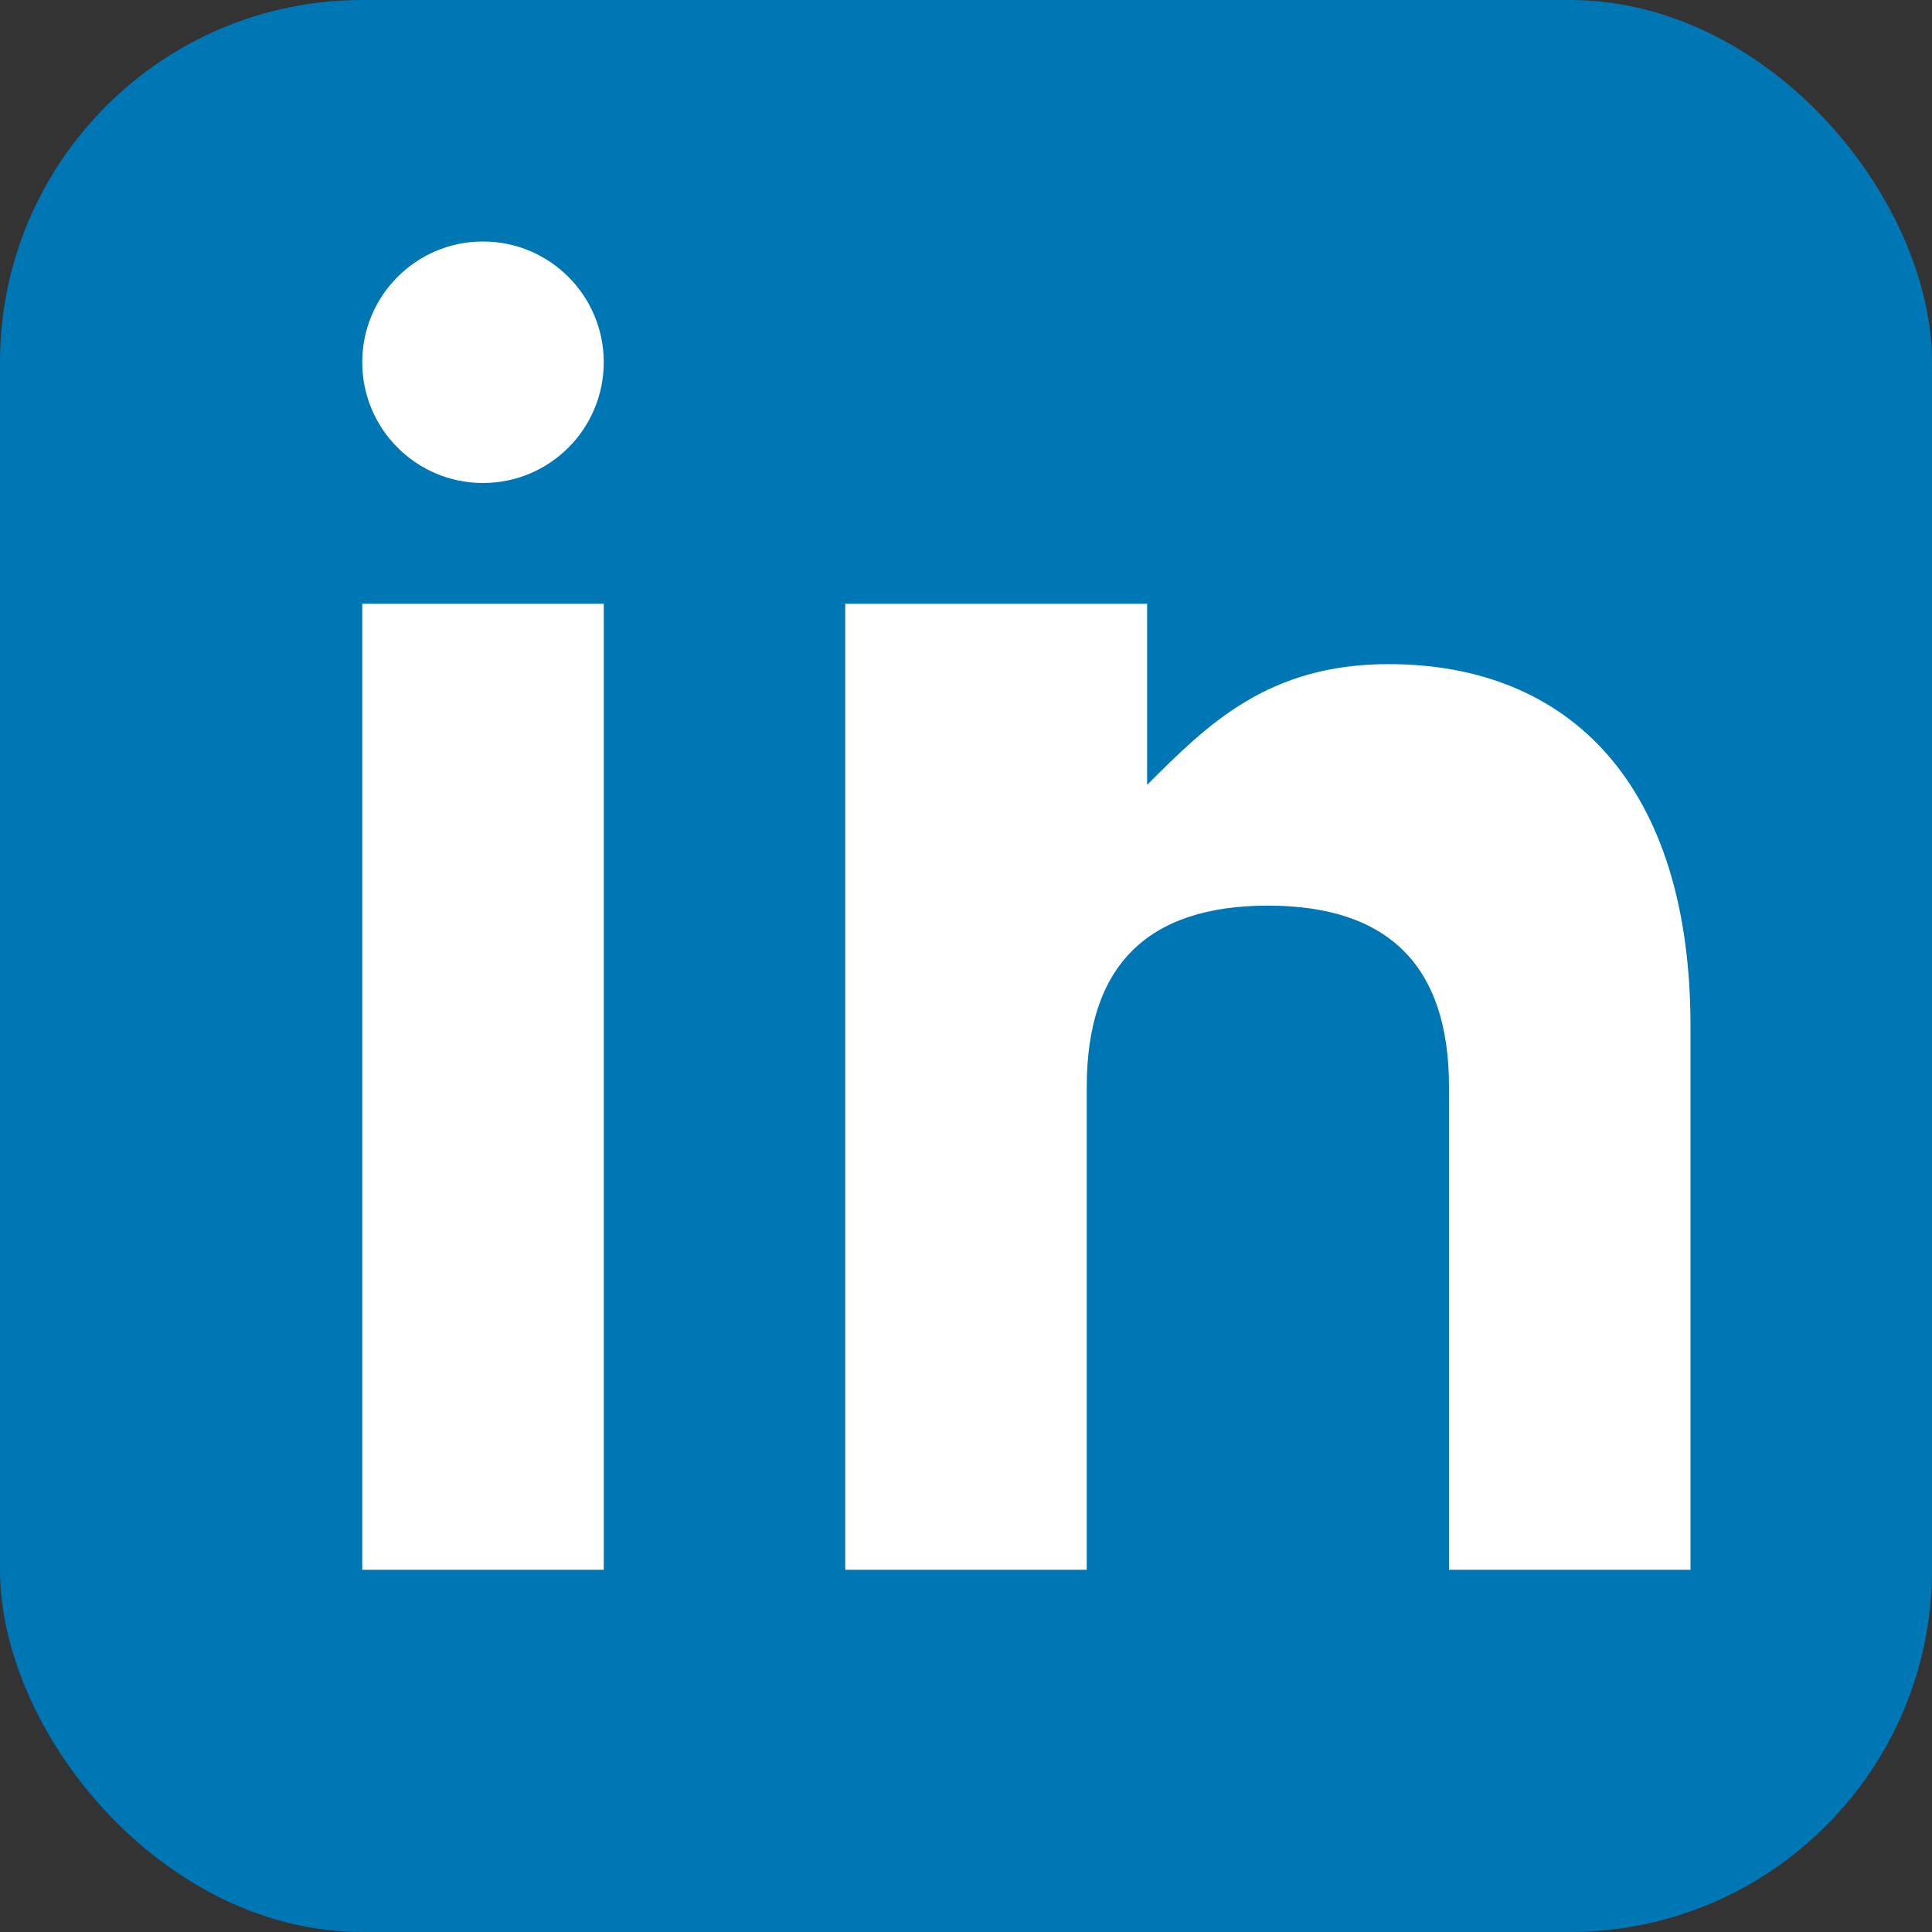
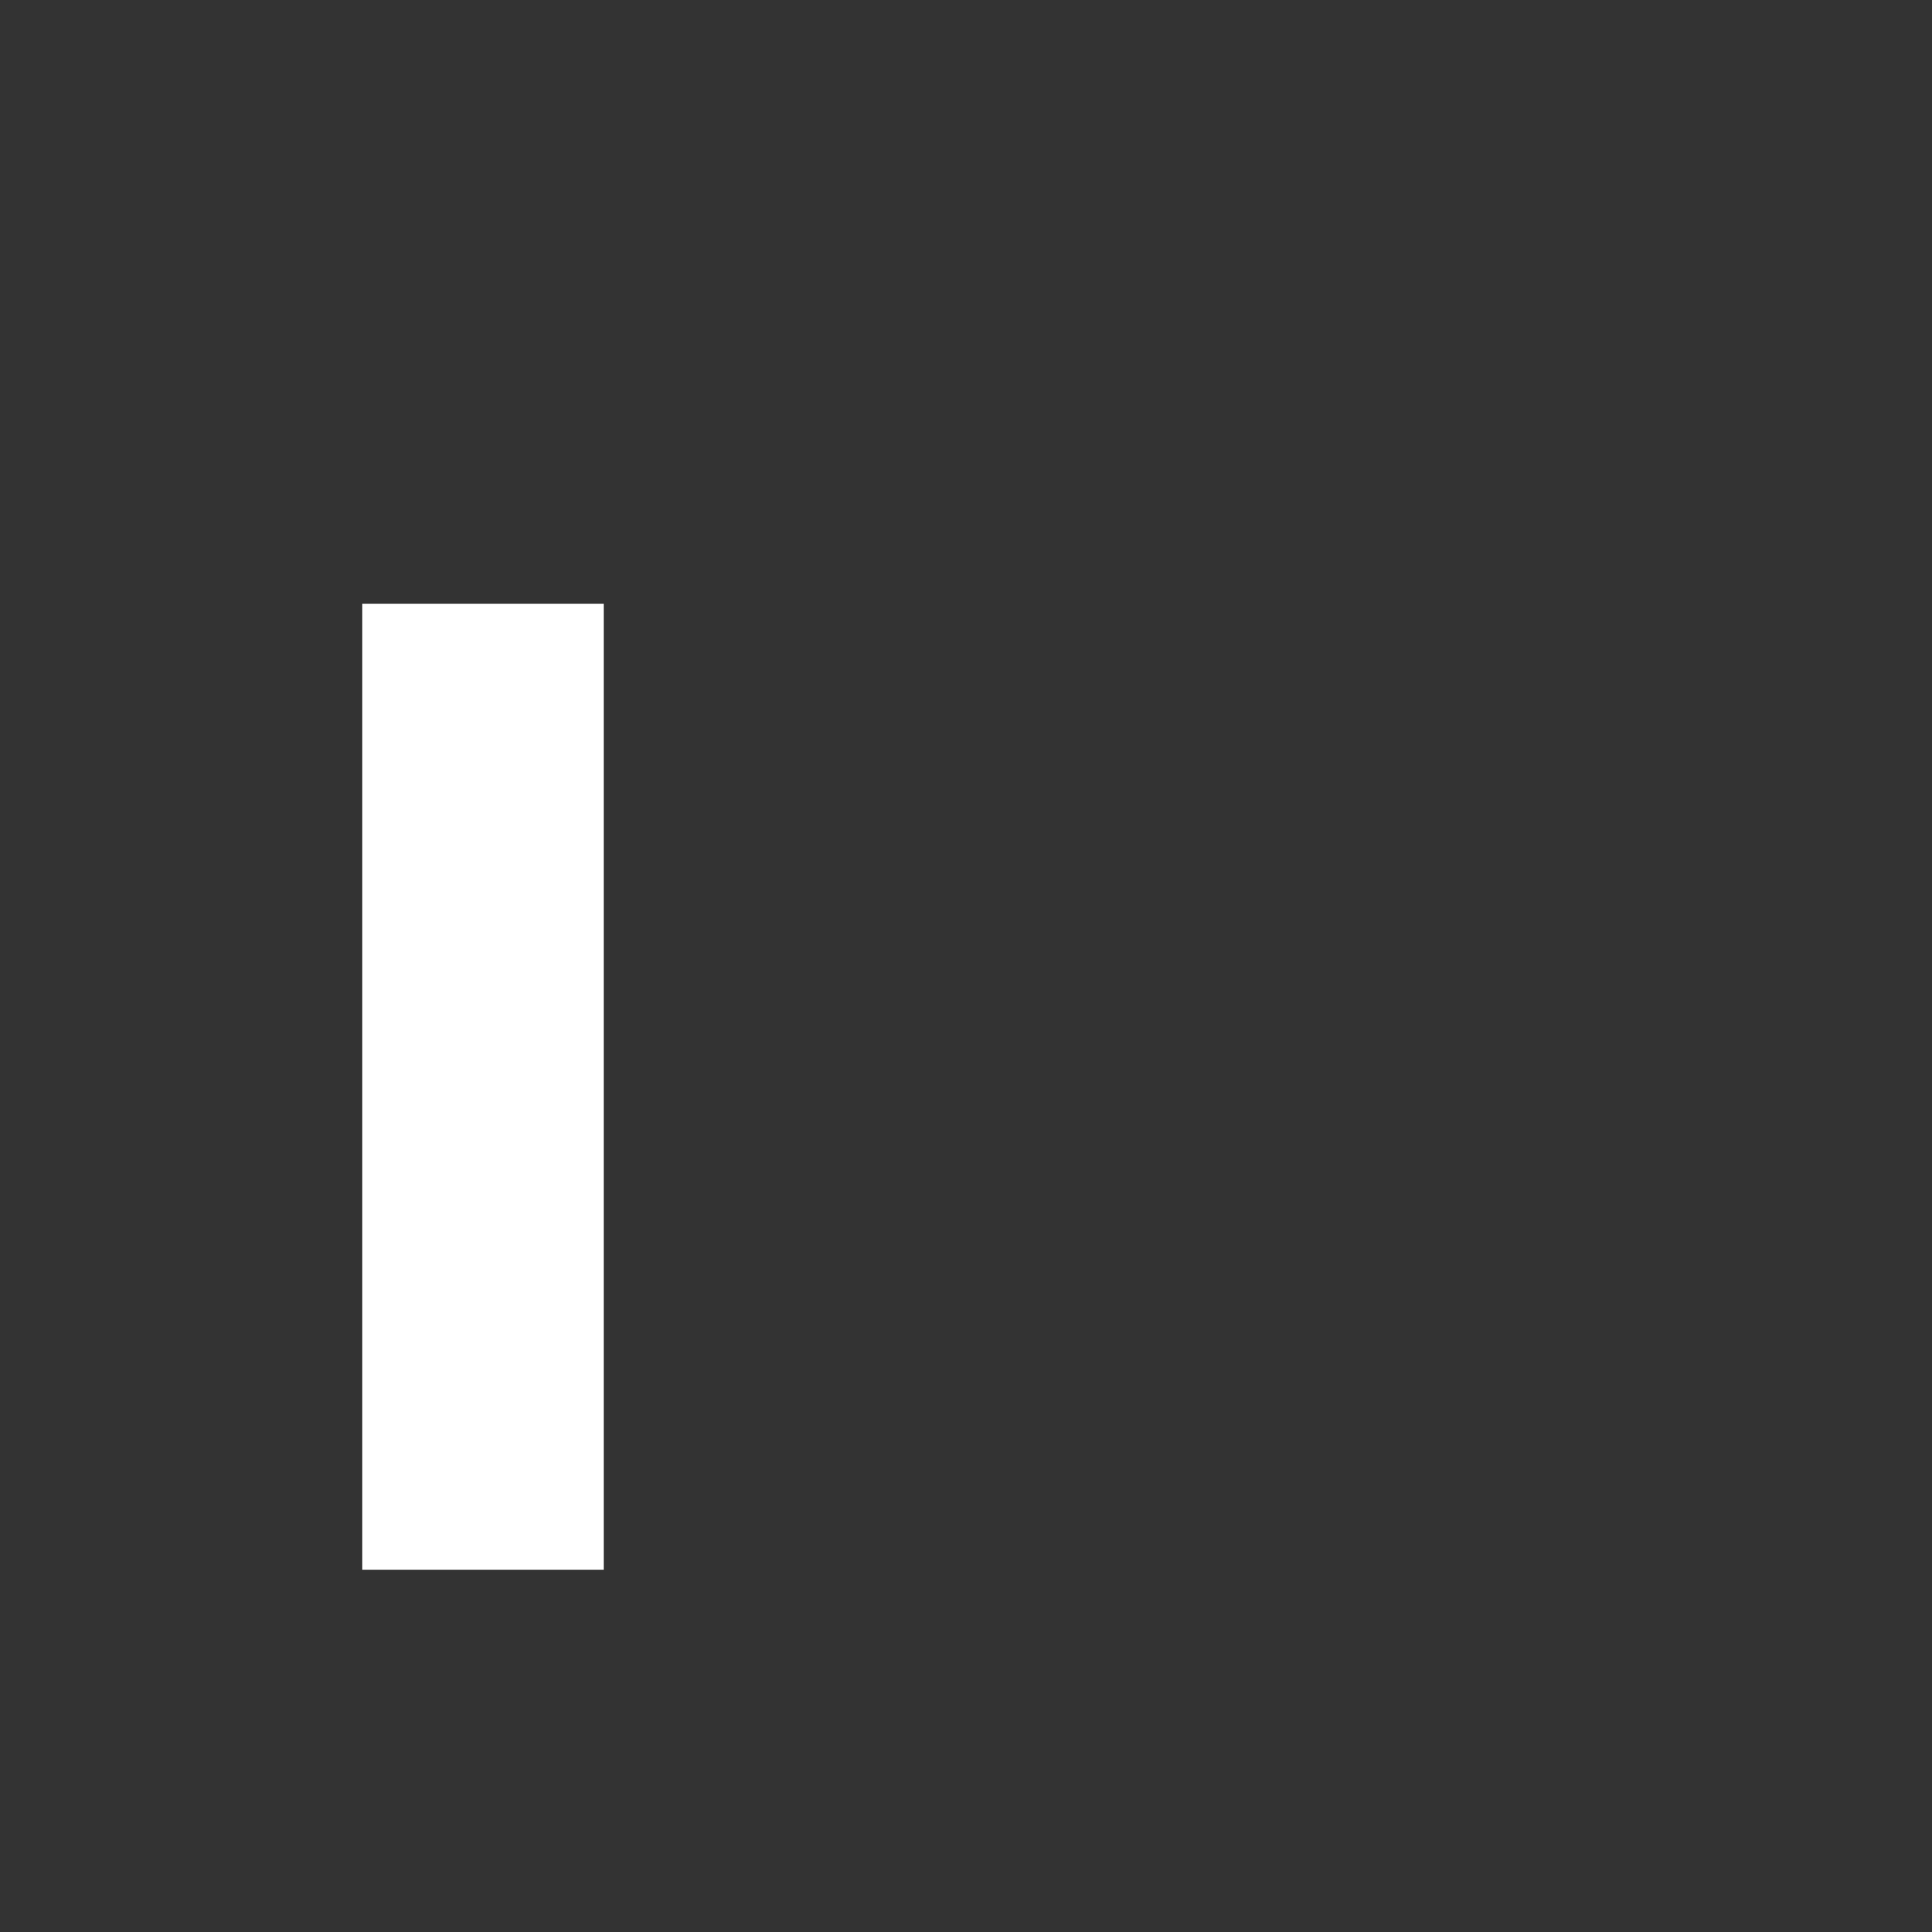
<svg xmlns="http://www.w3.org/2000/svg" width="32" height="32" viewBox="0 0 32 32">
  <rect x="0" y="0" width="32" height="32" fill="#333333" stroke="none" />
-   <rect width="32" height="32" fill="#0077b5" rx="6" />
  <rect x="6" y="10" width="4" height="16" fill="white" />
-   <circle cx="8" cy="6" r="2" fill="white" />
-   <path d="M14 10v16h4v-8c0-2 1-3 3-3s3 1 3 3v8h4v-9c0-4-2-6-5-6-2 0-3 1-4 2v-3h-5z" fill="white" />
</svg>